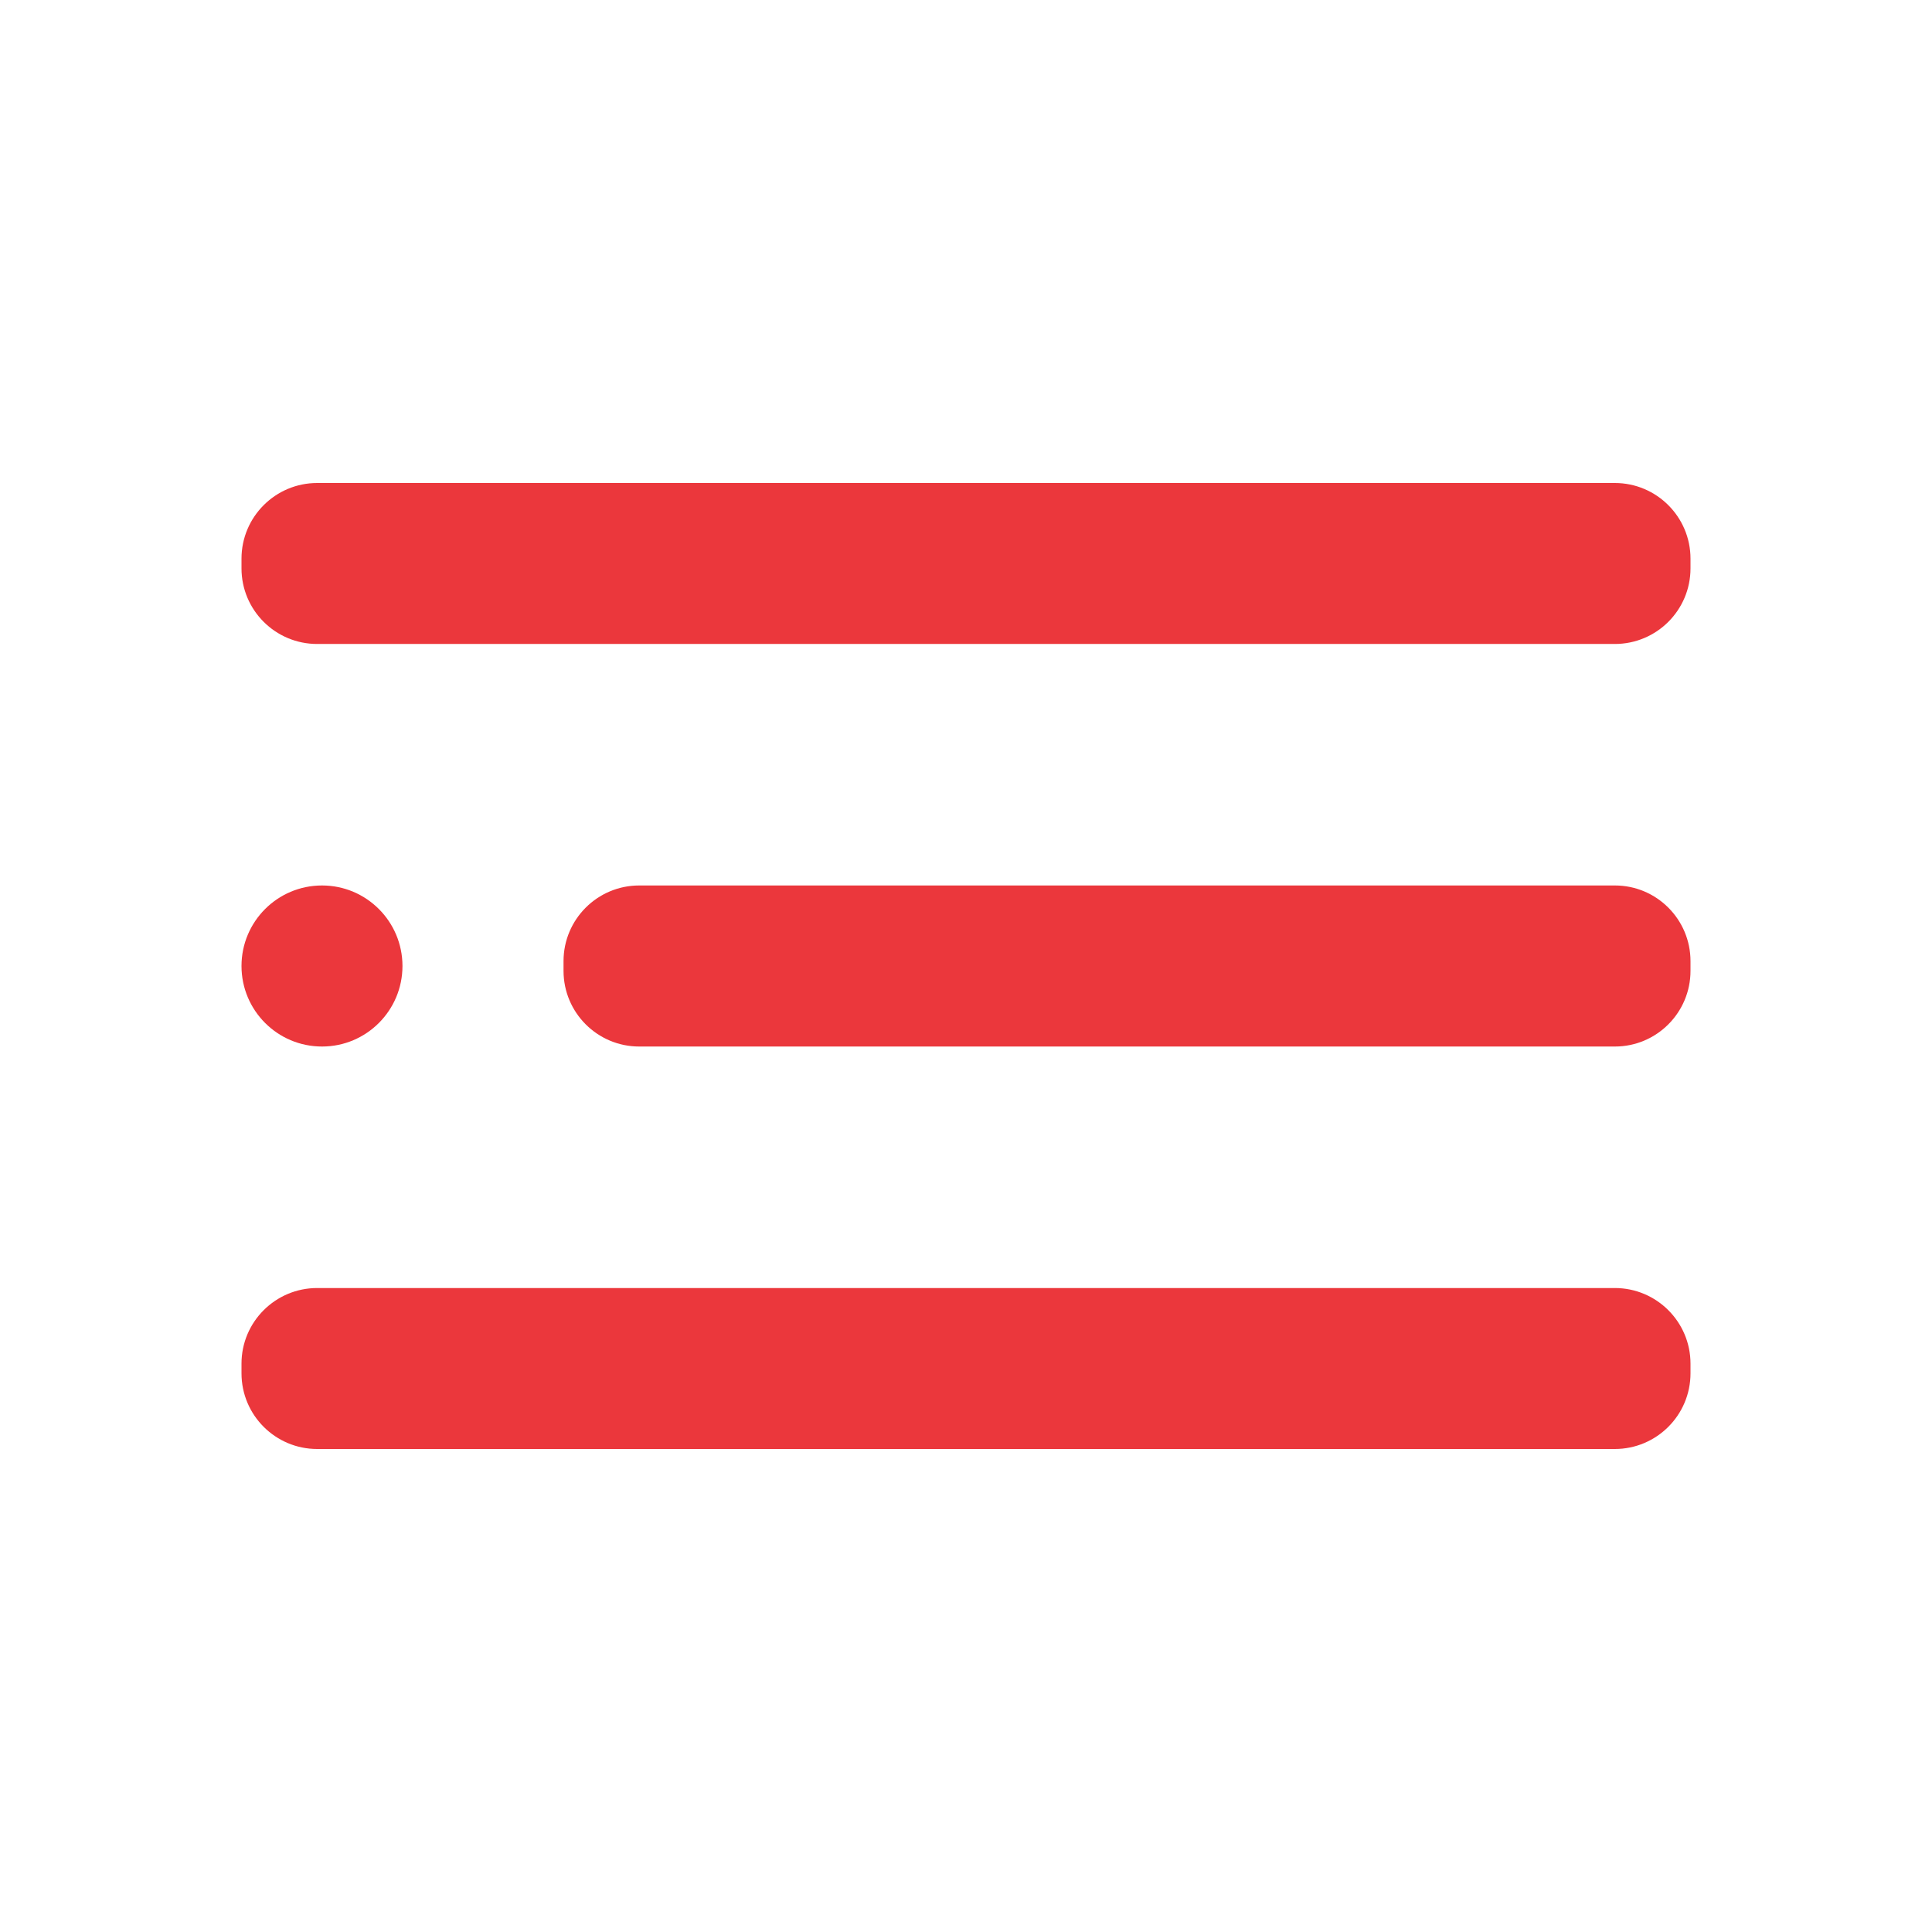
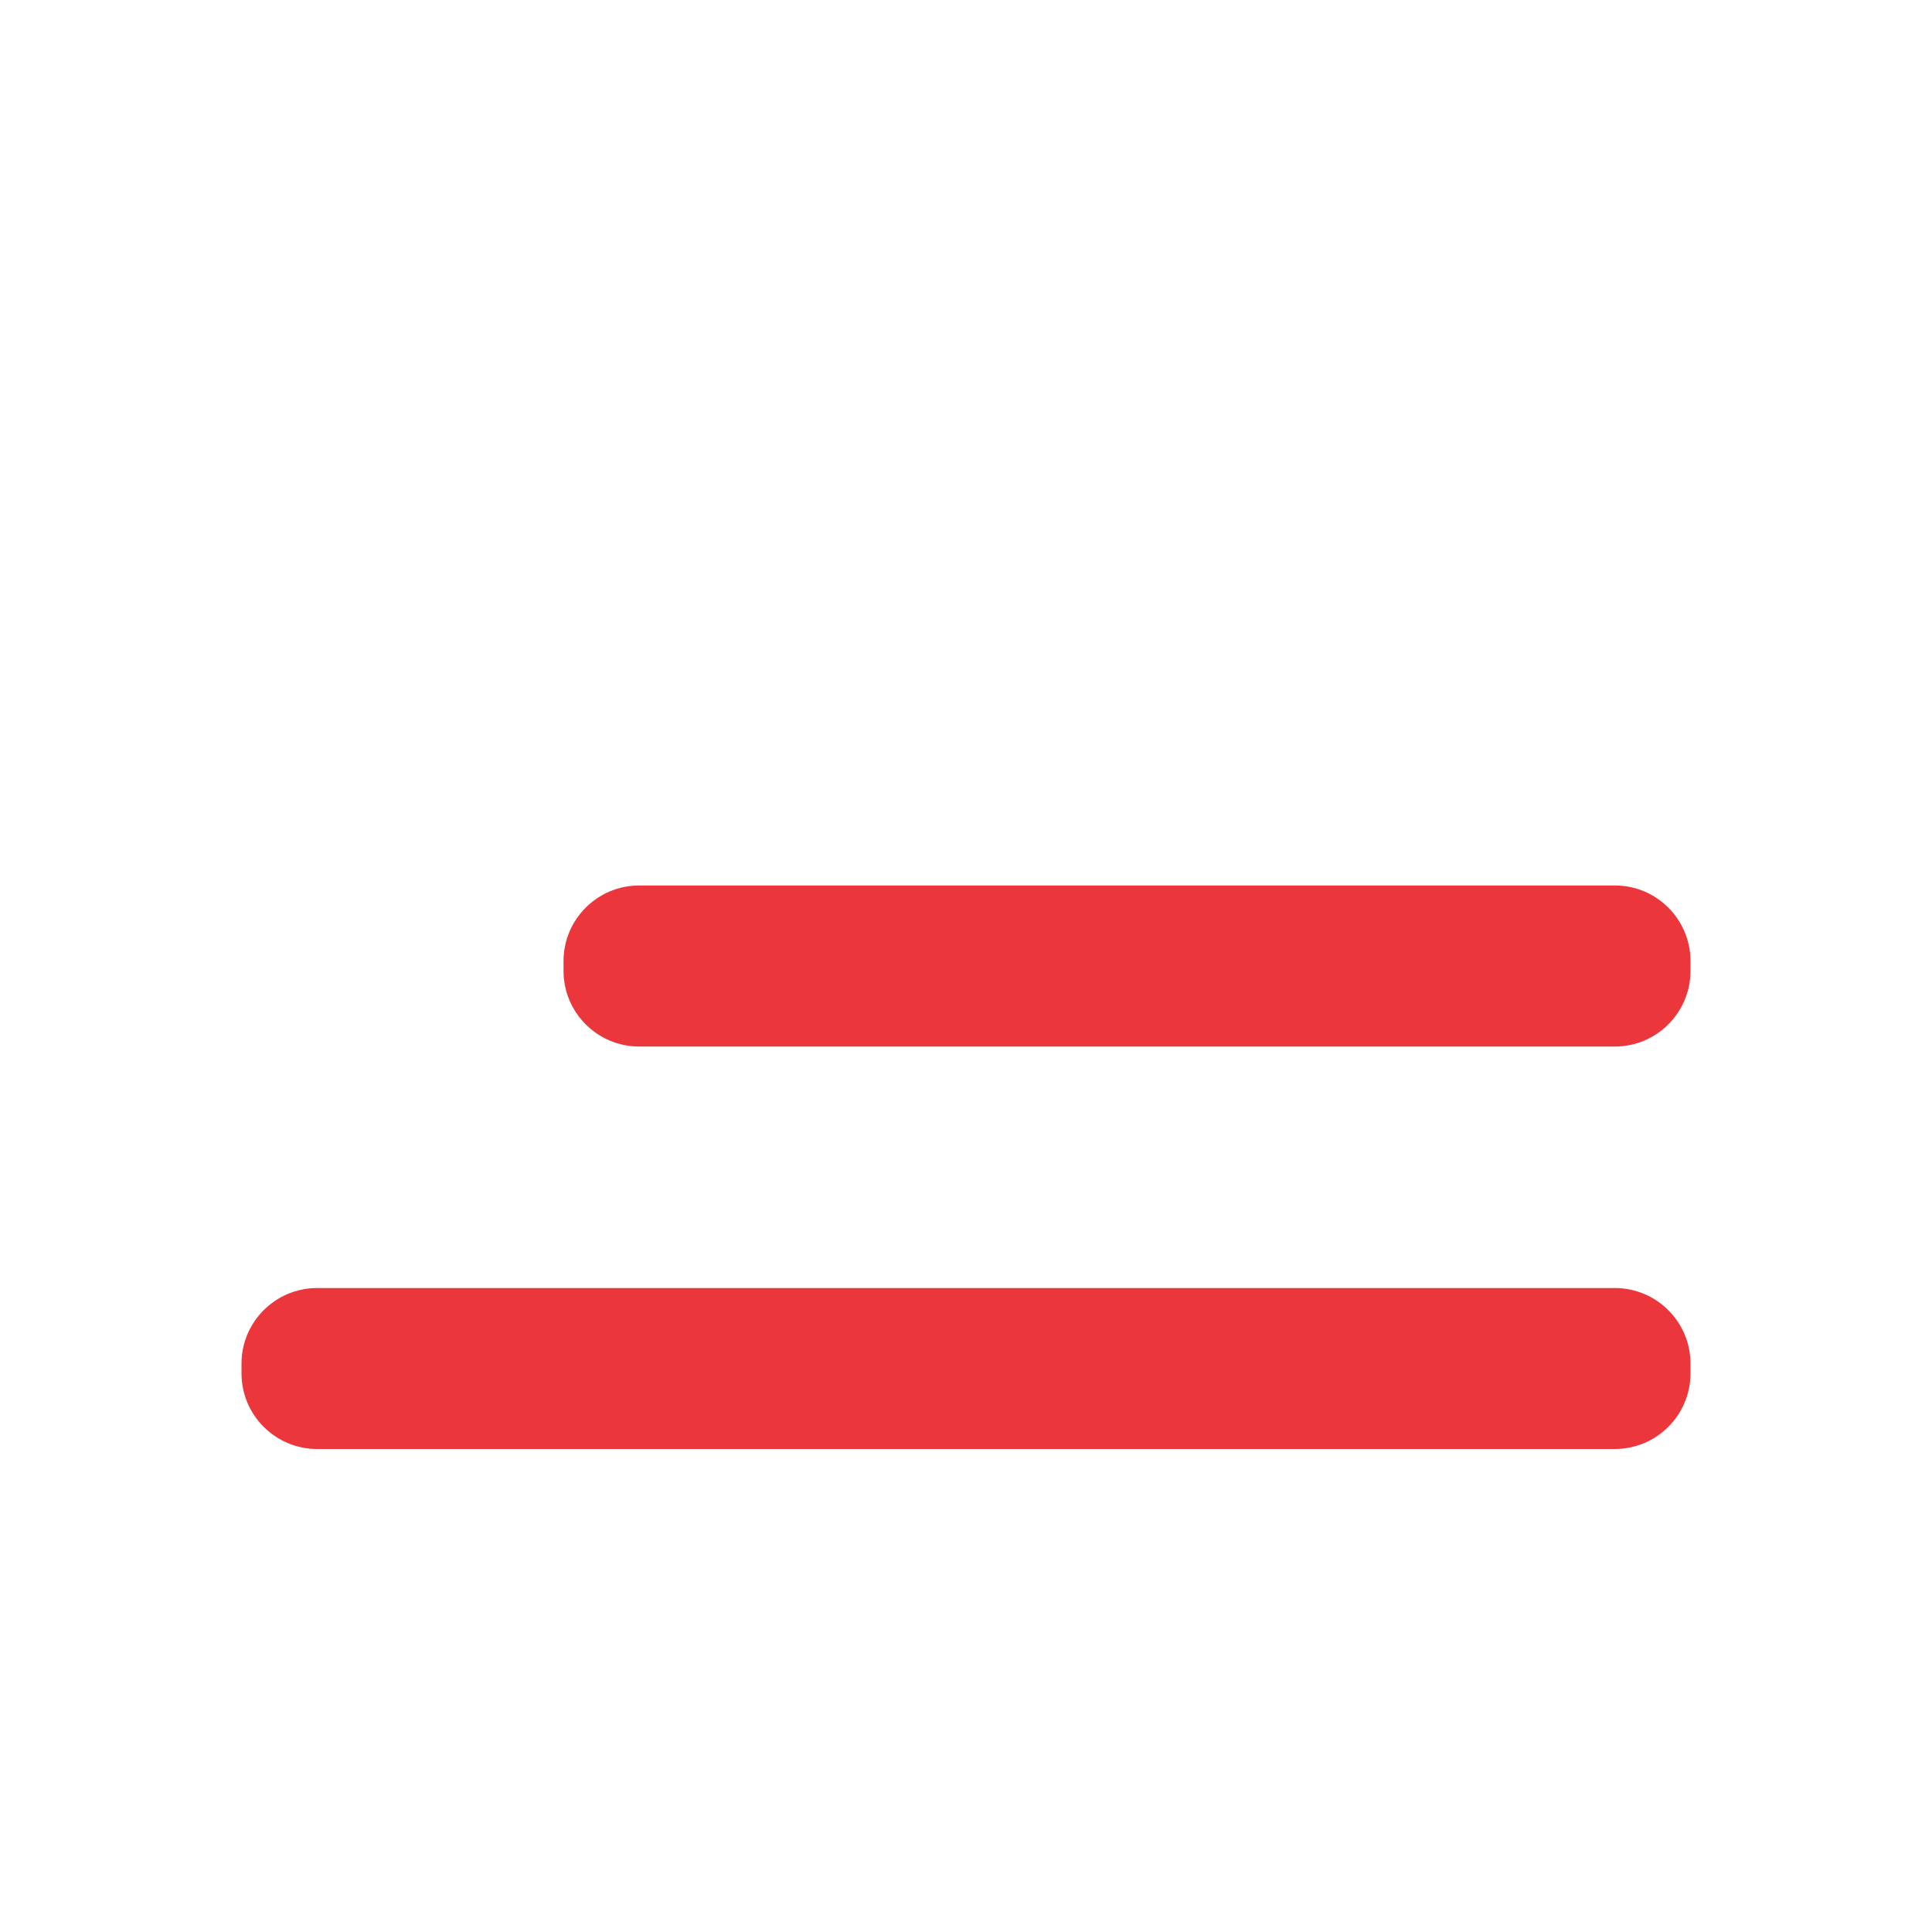
<svg xmlns="http://www.w3.org/2000/svg" width="22" height="22" viewBox="0 0 22 22" fill="none">
-   <path d="M3.667 11.917C4.173 11.917 4.583 11.506 4.583 11C4.583 10.494 4.173 10.083 3.667 10.083C3.16 10.083 2.75 10.494 2.75 11C2.75 11.506 3.16 11.917 3.667 11.917Z" fill="#EB373C" />
  <path d="M18.389 10.083H7.279C6.803 10.083 6.417 10.469 6.417 10.945V11.055C6.417 11.531 6.803 11.917 7.279 11.917H18.389C18.864 11.917 19.25 11.531 19.25 11.055V10.945C19.25 10.469 18.864 10.083 18.389 10.083Z" fill="#EB373C" />
  <path d="M18.388 14.667H3.612C3.136 14.667 2.75 15.053 2.75 15.528V15.638C2.75 16.114 3.136 16.5 3.612 16.5H18.388C18.864 16.5 19.25 16.114 19.25 15.638V15.528C19.25 15.053 18.864 14.667 18.388 14.667Z" fill="#EB373C" />
-   <path d="M18.388 5.5H3.612C3.136 5.5 2.75 5.886 2.75 6.362V6.472C2.75 6.948 3.136 7.333 3.612 7.333H18.388C18.864 7.333 19.25 6.948 19.25 6.472V6.362C19.25 5.886 18.864 5.5 18.388 5.5Z" fill="#EB373C" />
</svg>